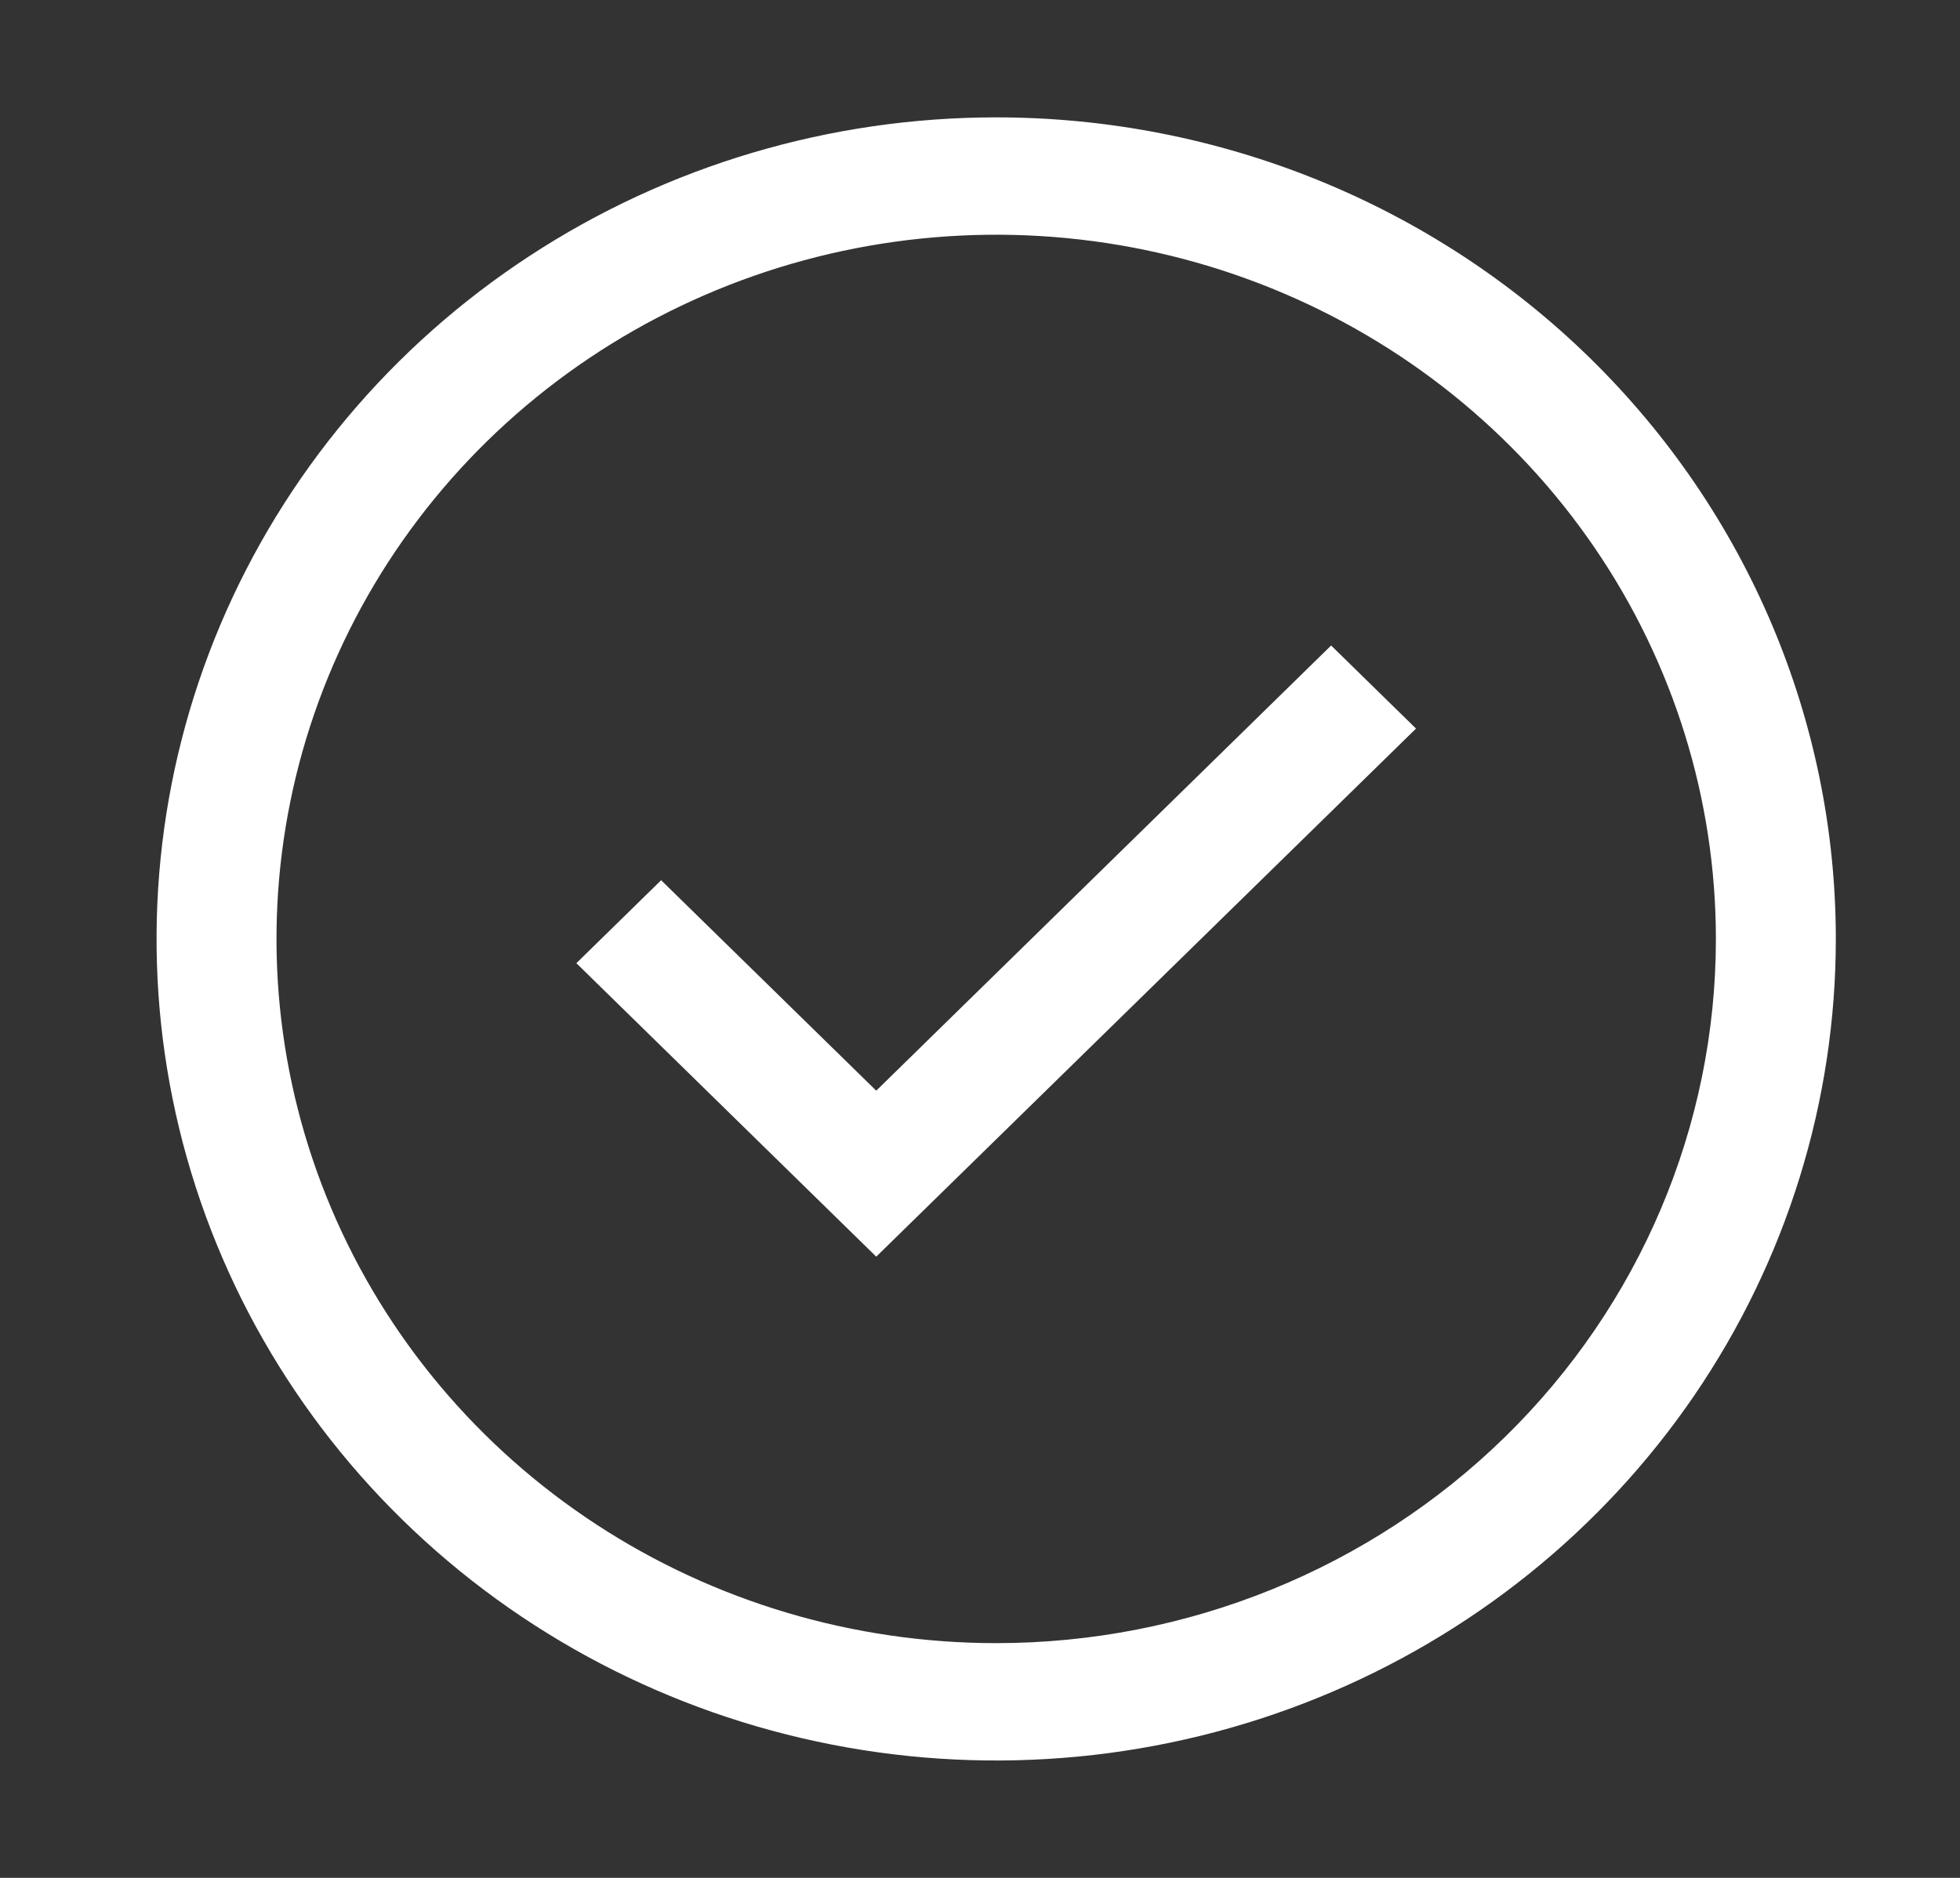
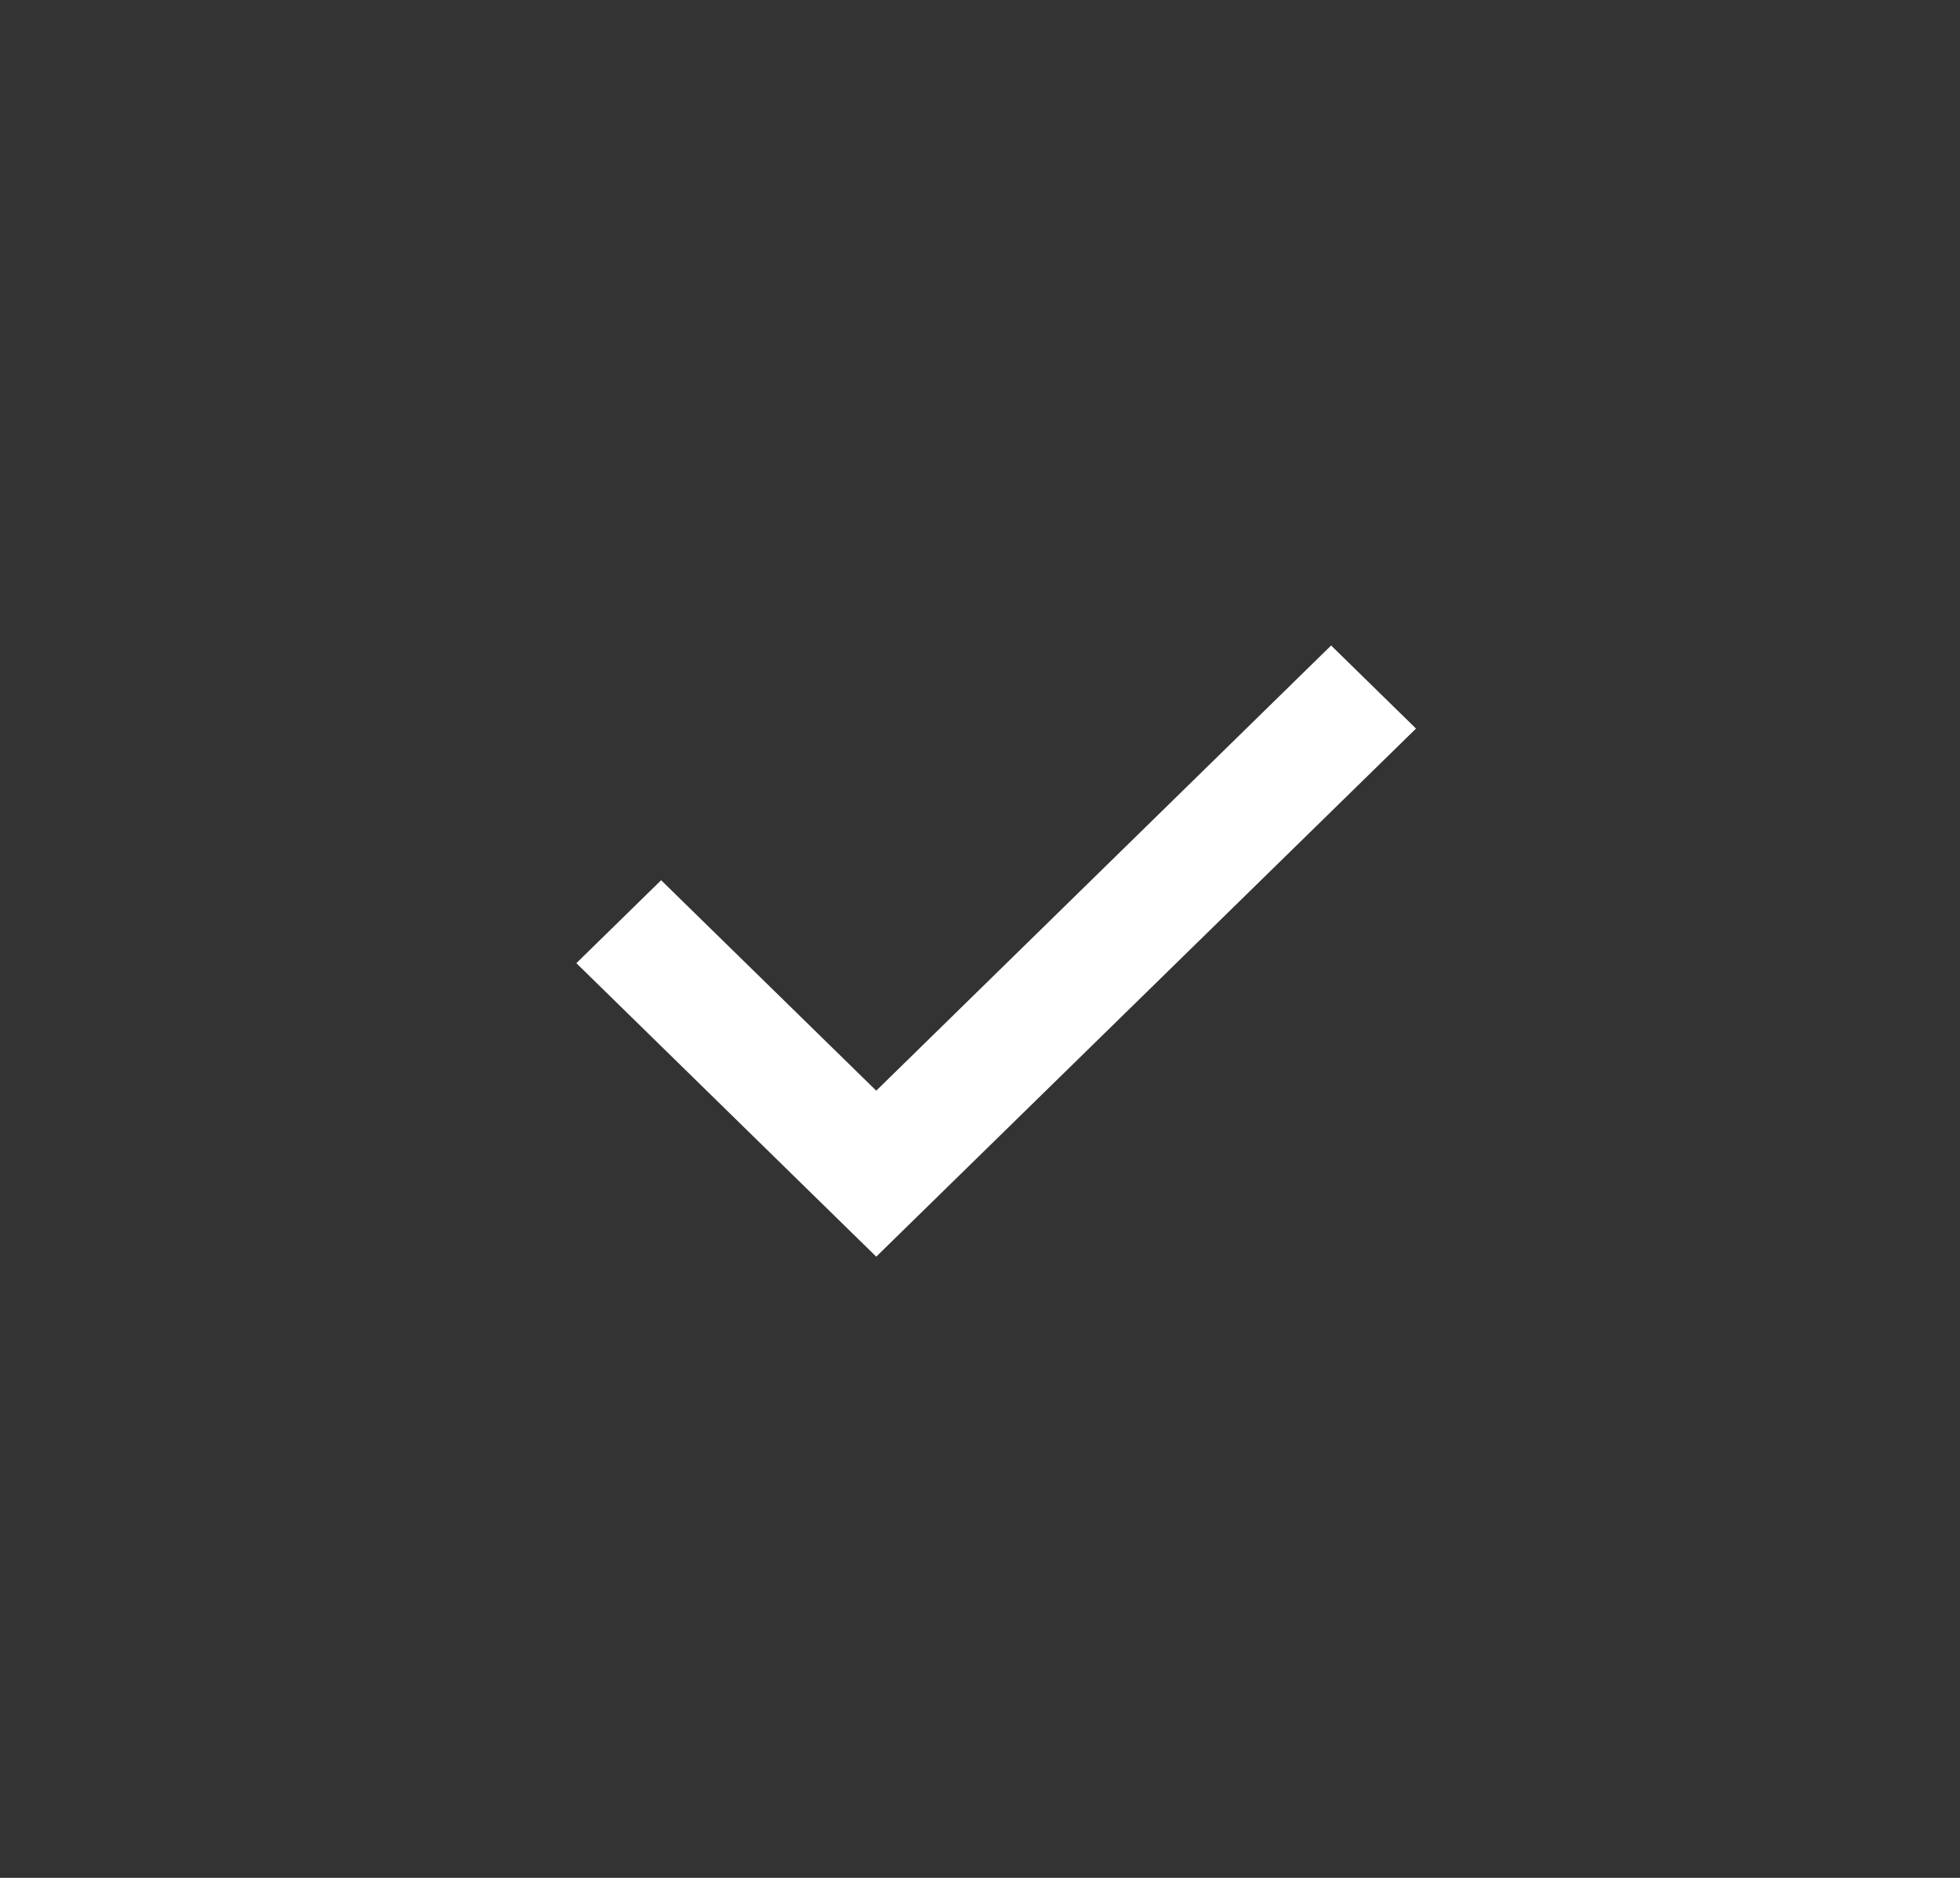
<svg xmlns="http://www.w3.org/2000/svg" width="48" height="46" viewBox="0 0 48 46" fill="none">
  <rect x="0" y="0" width="48" height="46" fill="#333333" stroke="none" />
  <path d="M21.459 30.783L14.115 23.594L16.191 21.562L21.459 26.717L32.599 15.812L34.678 17.847L21.459 30.783Z" fill="white" />
-   <path d="M24.396 2.875C20.33 2.875 16.354 4.055 12.973 6.267C9.591 8.478 6.956 11.621 5.399 15.299C3.843 18.976 3.436 23.022 4.229 26.926C5.022 30.83 6.981 34.416 9.857 37.23C12.732 40.045 16.396 41.962 20.385 42.738C24.374 43.515 28.508 43.116 32.265 41.593C36.023 40.07 39.234 37.49 41.494 34.181C43.753 30.871 44.959 26.98 44.959 23C44.959 17.663 42.793 12.544 38.936 8.769C35.08 4.995 29.85 2.875 24.396 2.875ZM24.396 40.25C20.911 40.25 17.503 39.238 14.605 37.343C11.706 35.447 9.447 32.753 8.113 29.601C6.779 26.449 6.43 22.981 7.11 19.635C7.79 16.288 9.469 13.215 11.934 10.802C14.399 8.39 17.539 6.747 20.958 6.081C24.377 5.416 27.921 5.757 31.141 7.063C34.362 8.369 37.114 10.58 39.051 13.416C40.988 16.253 42.022 19.588 42.022 23C42.022 27.575 40.165 31.963 36.859 35.198C33.554 38.433 29.071 40.25 24.396 40.25Z" fill="white" />
</svg>